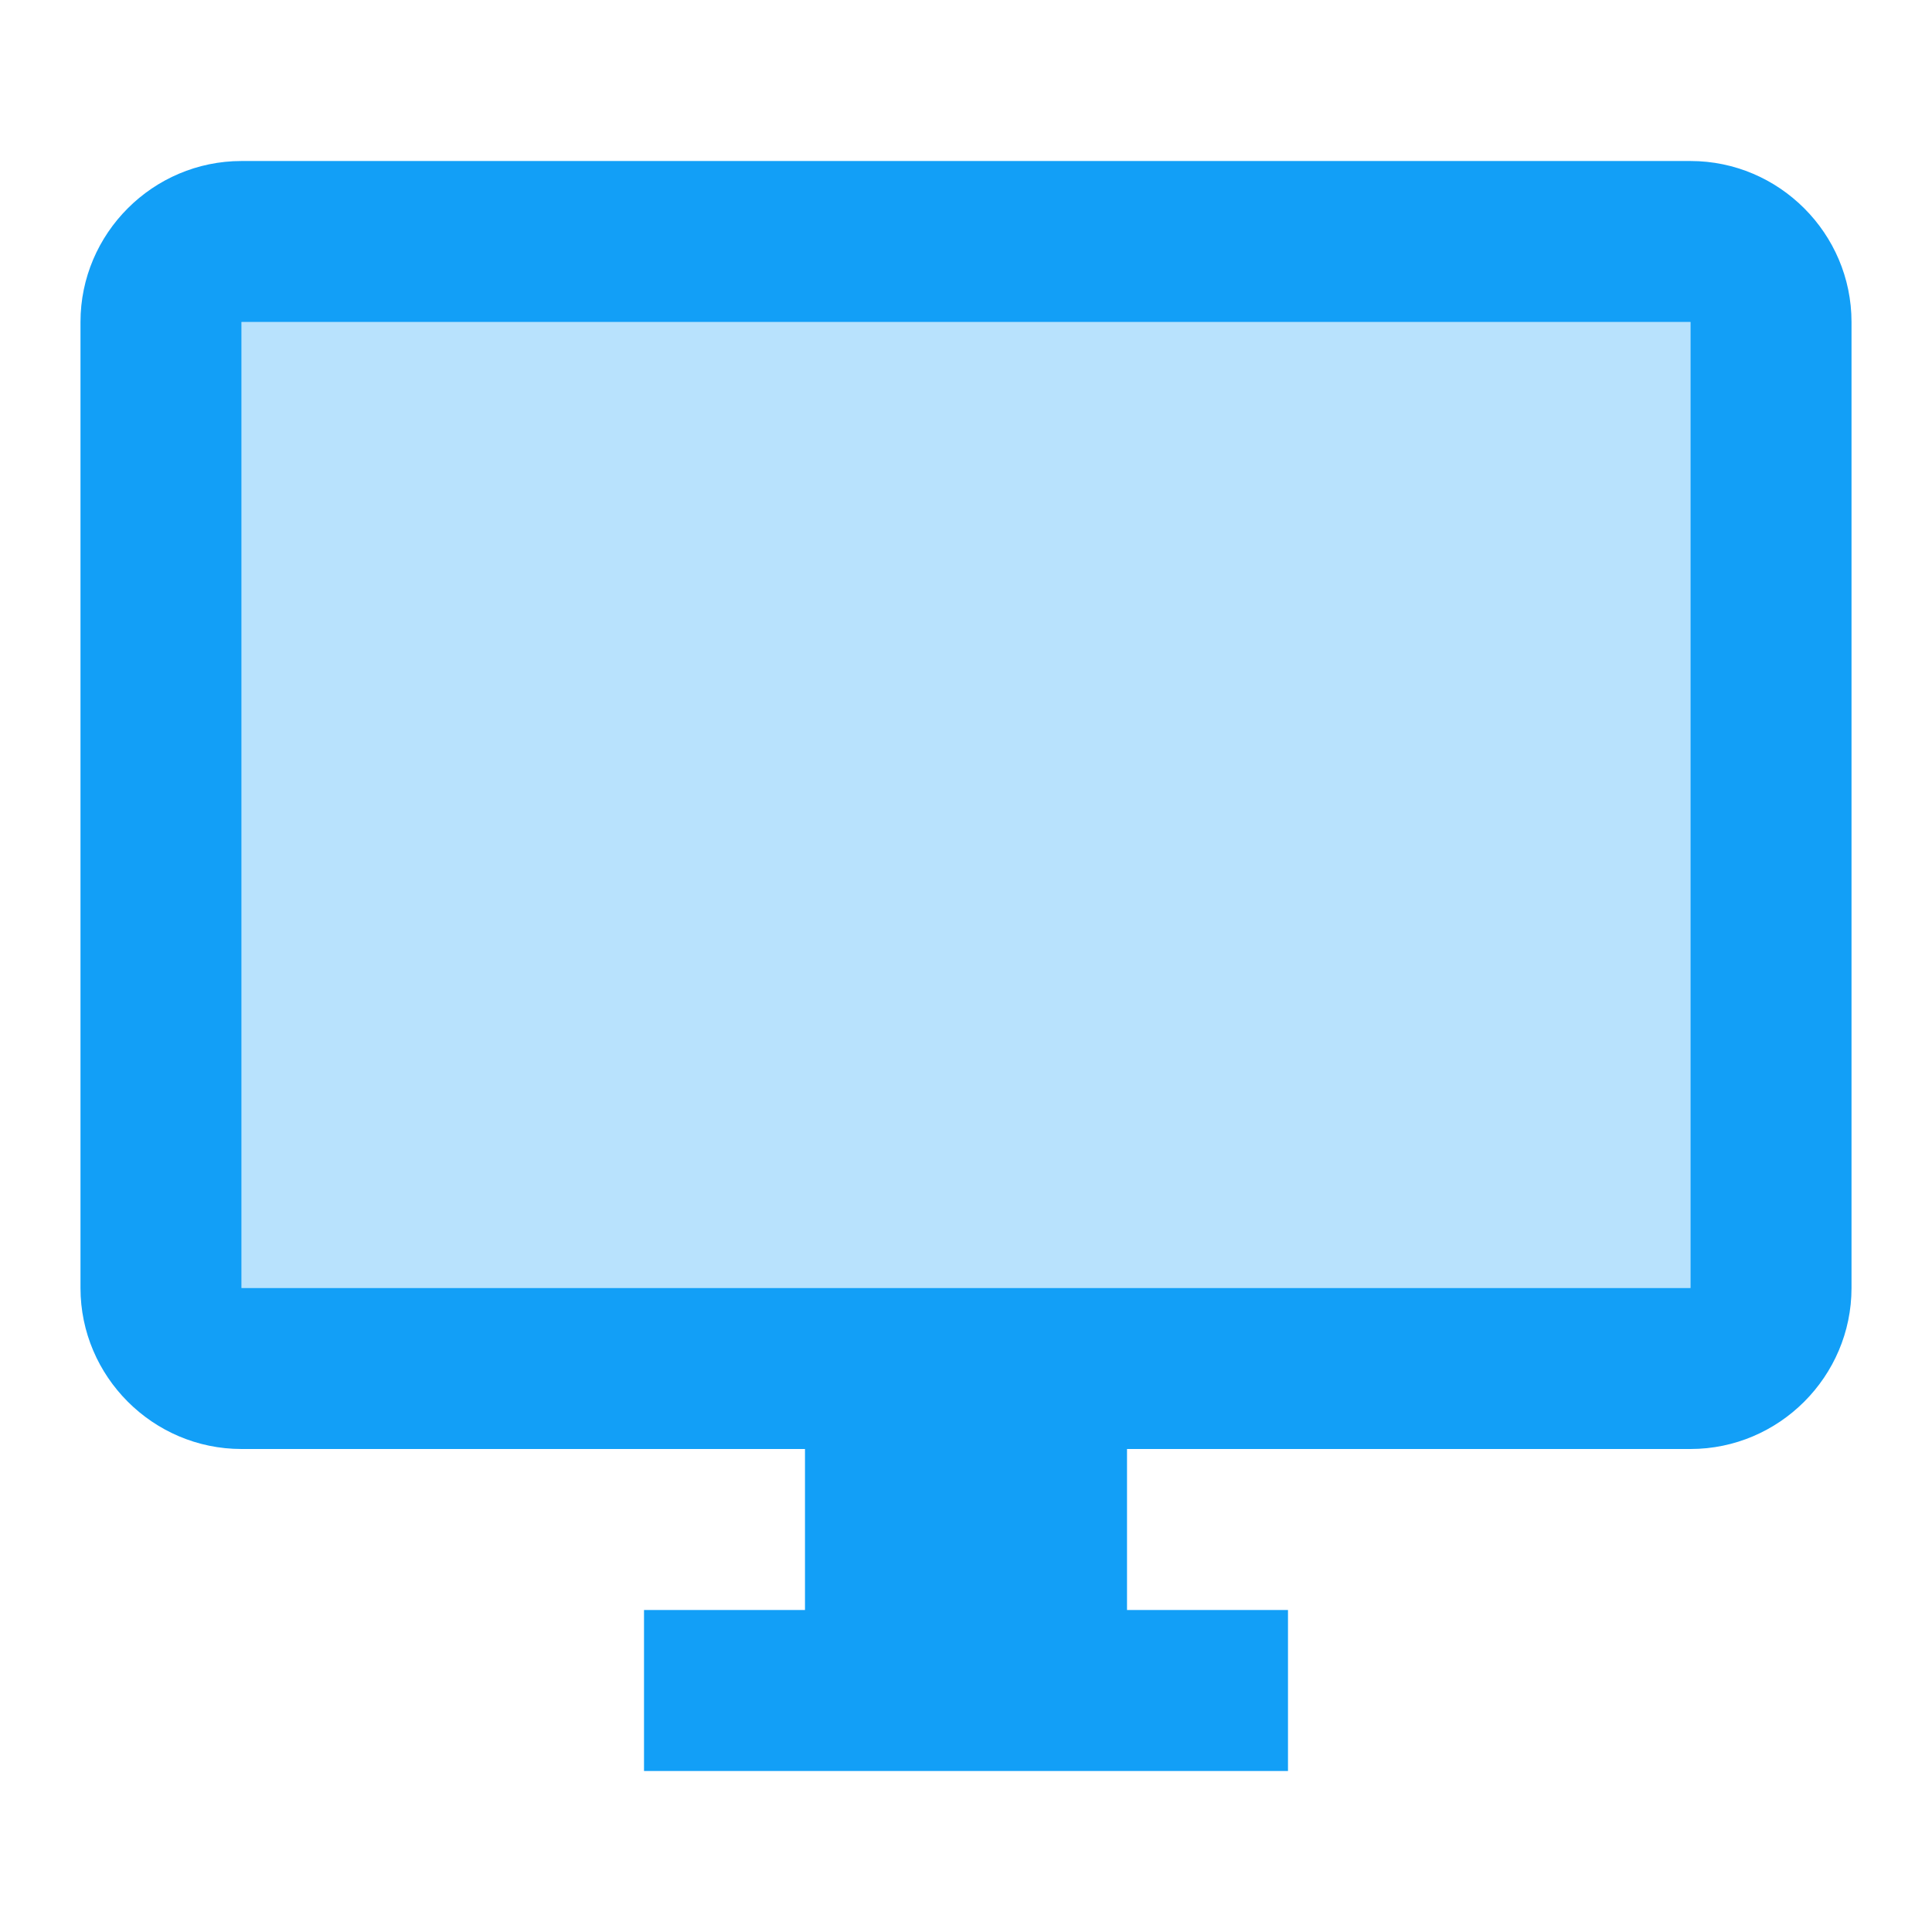
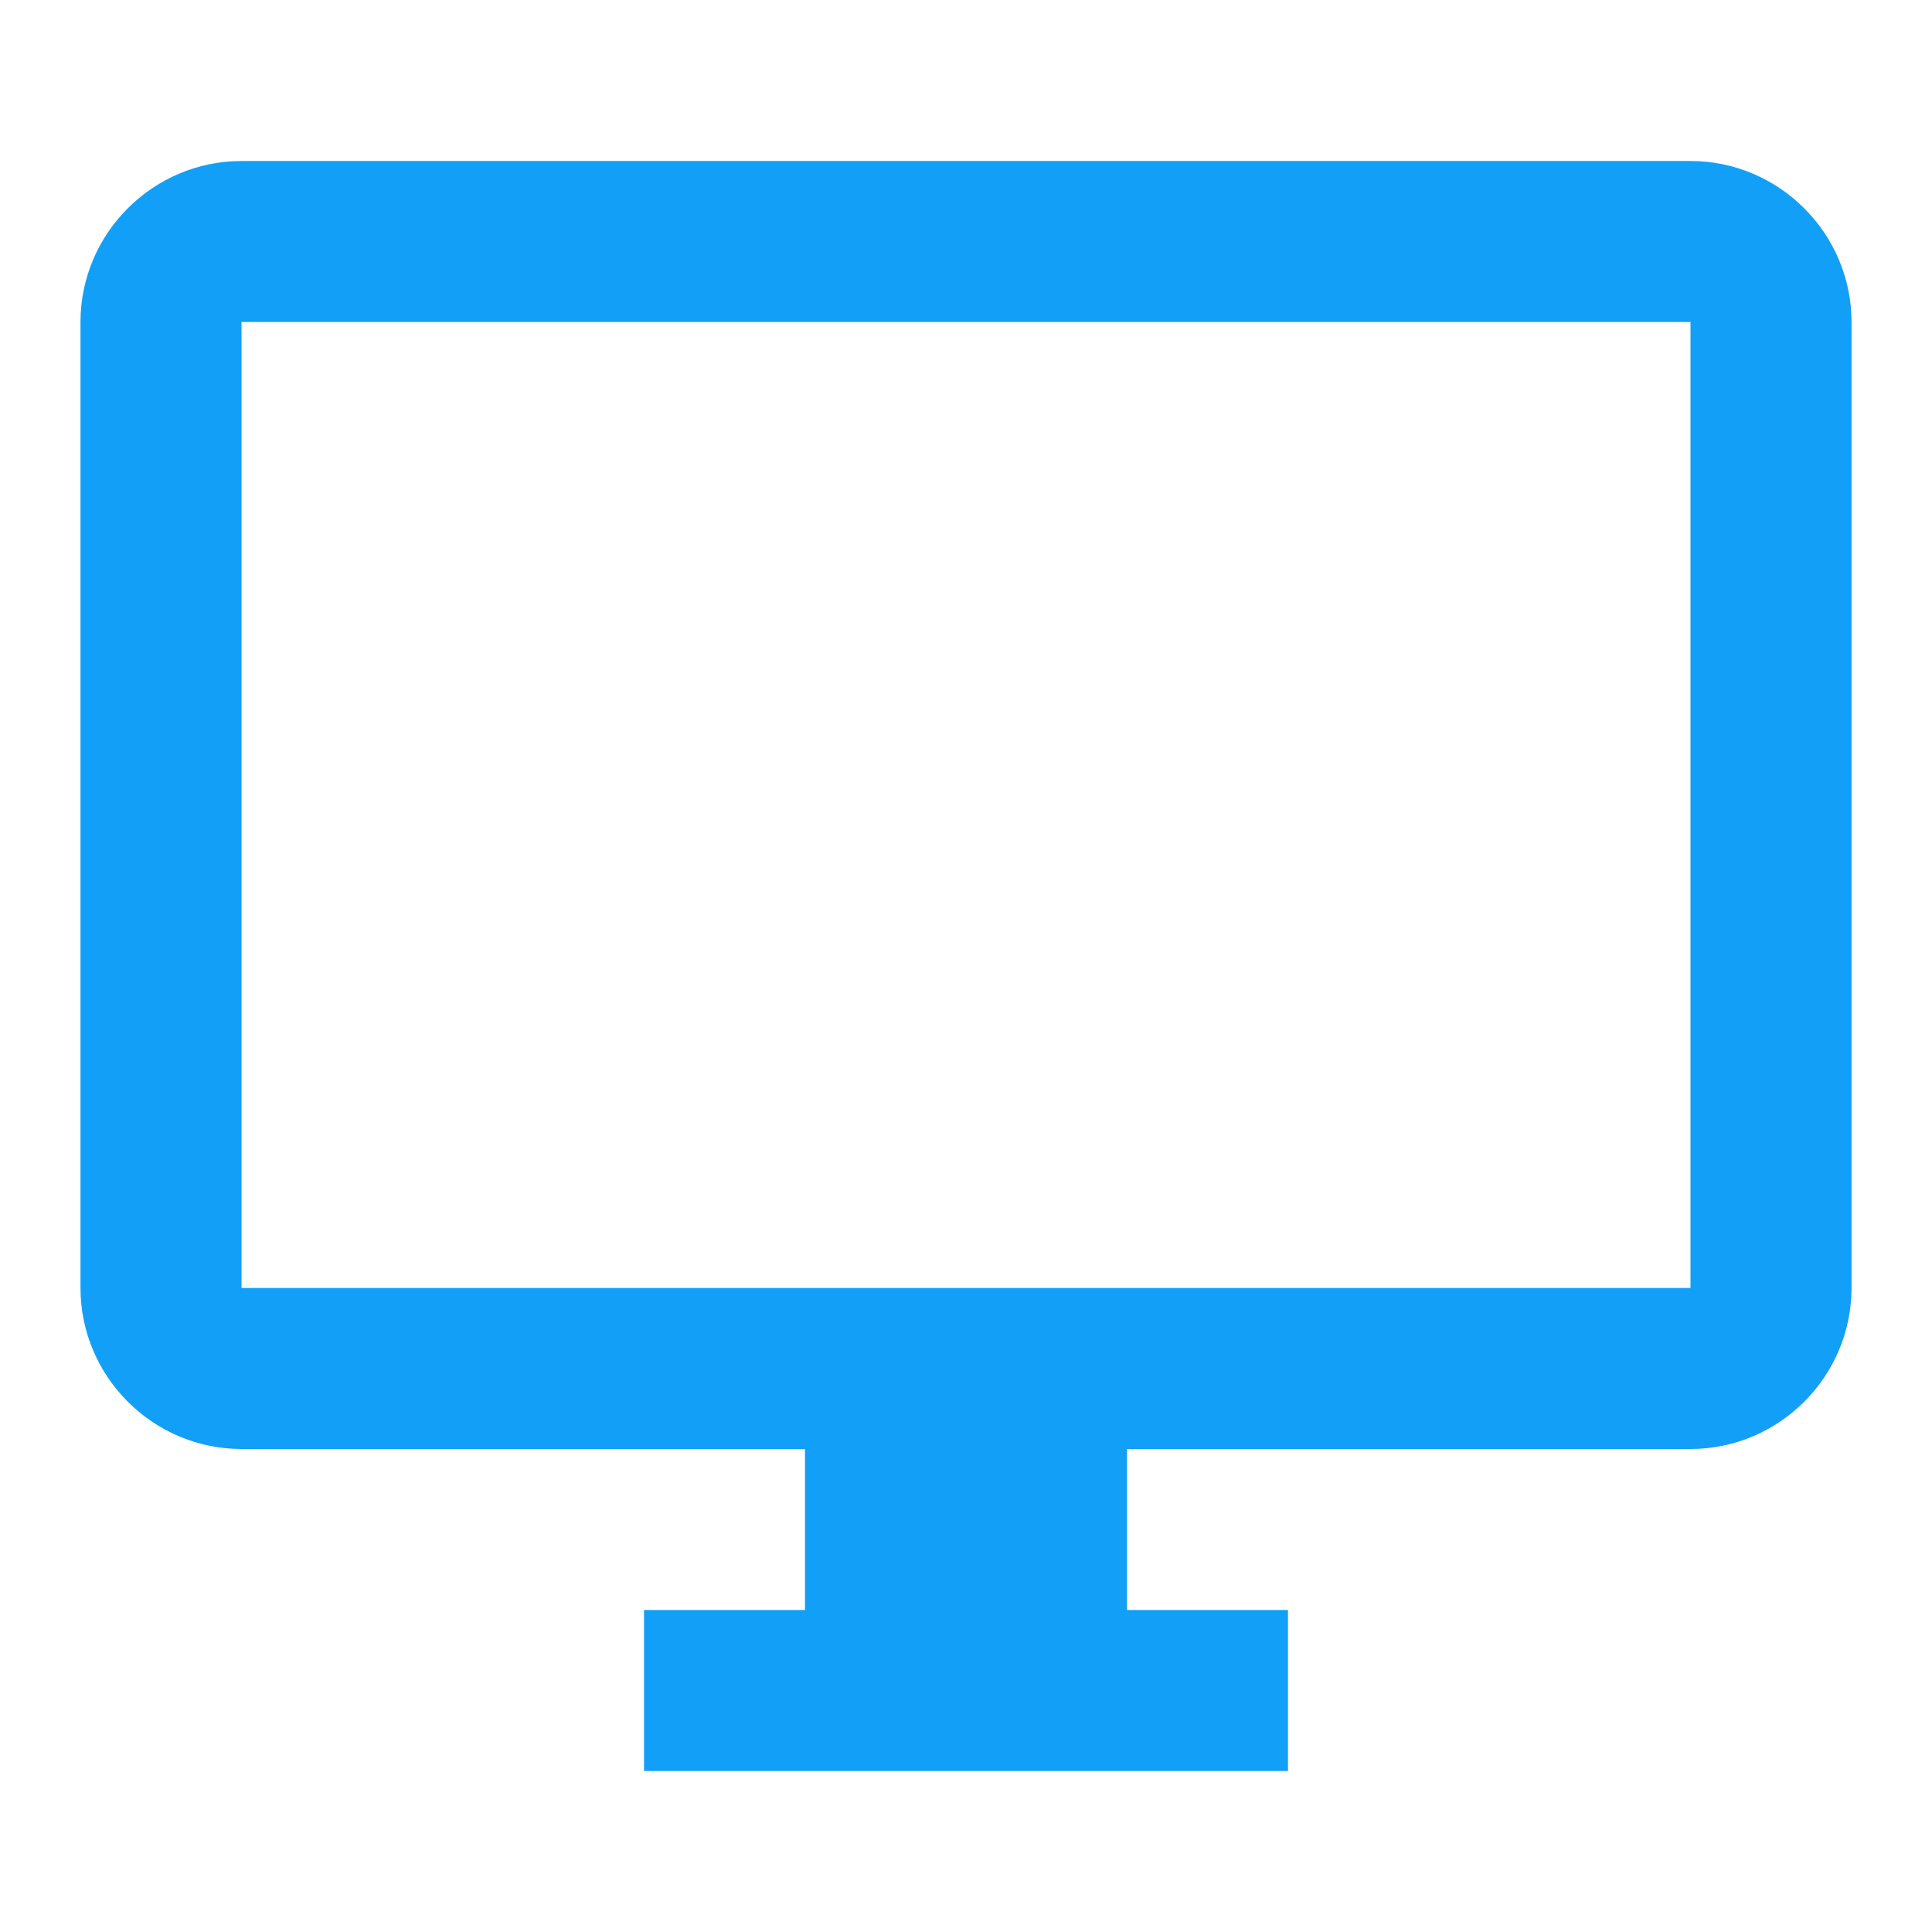
<svg xmlns="http://www.w3.org/2000/svg" width="56" height="56" viewBox="0 0 56 56" fill="none">
-   <path opacity="0.3" d="M7 9.334H49V37.334H7V9.334Z" fill="#129FF7" />
  <path d="M49 4.667H7C4.433 4.667 2.333 6.766 2.333 9.333V37.333C2.333 39.9 4.433 42 7 42H23.333V46.666H18.667V51.333H37.333V46.666H32.667V42H49C51.567 42 53.667 39.9 53.667 37.333V9.333C53.667 6.766 51.567 4.667 49 4.667ZM49 37.333H7V9.333H49V37.333Z" fill="#129FF7" />
</svg>